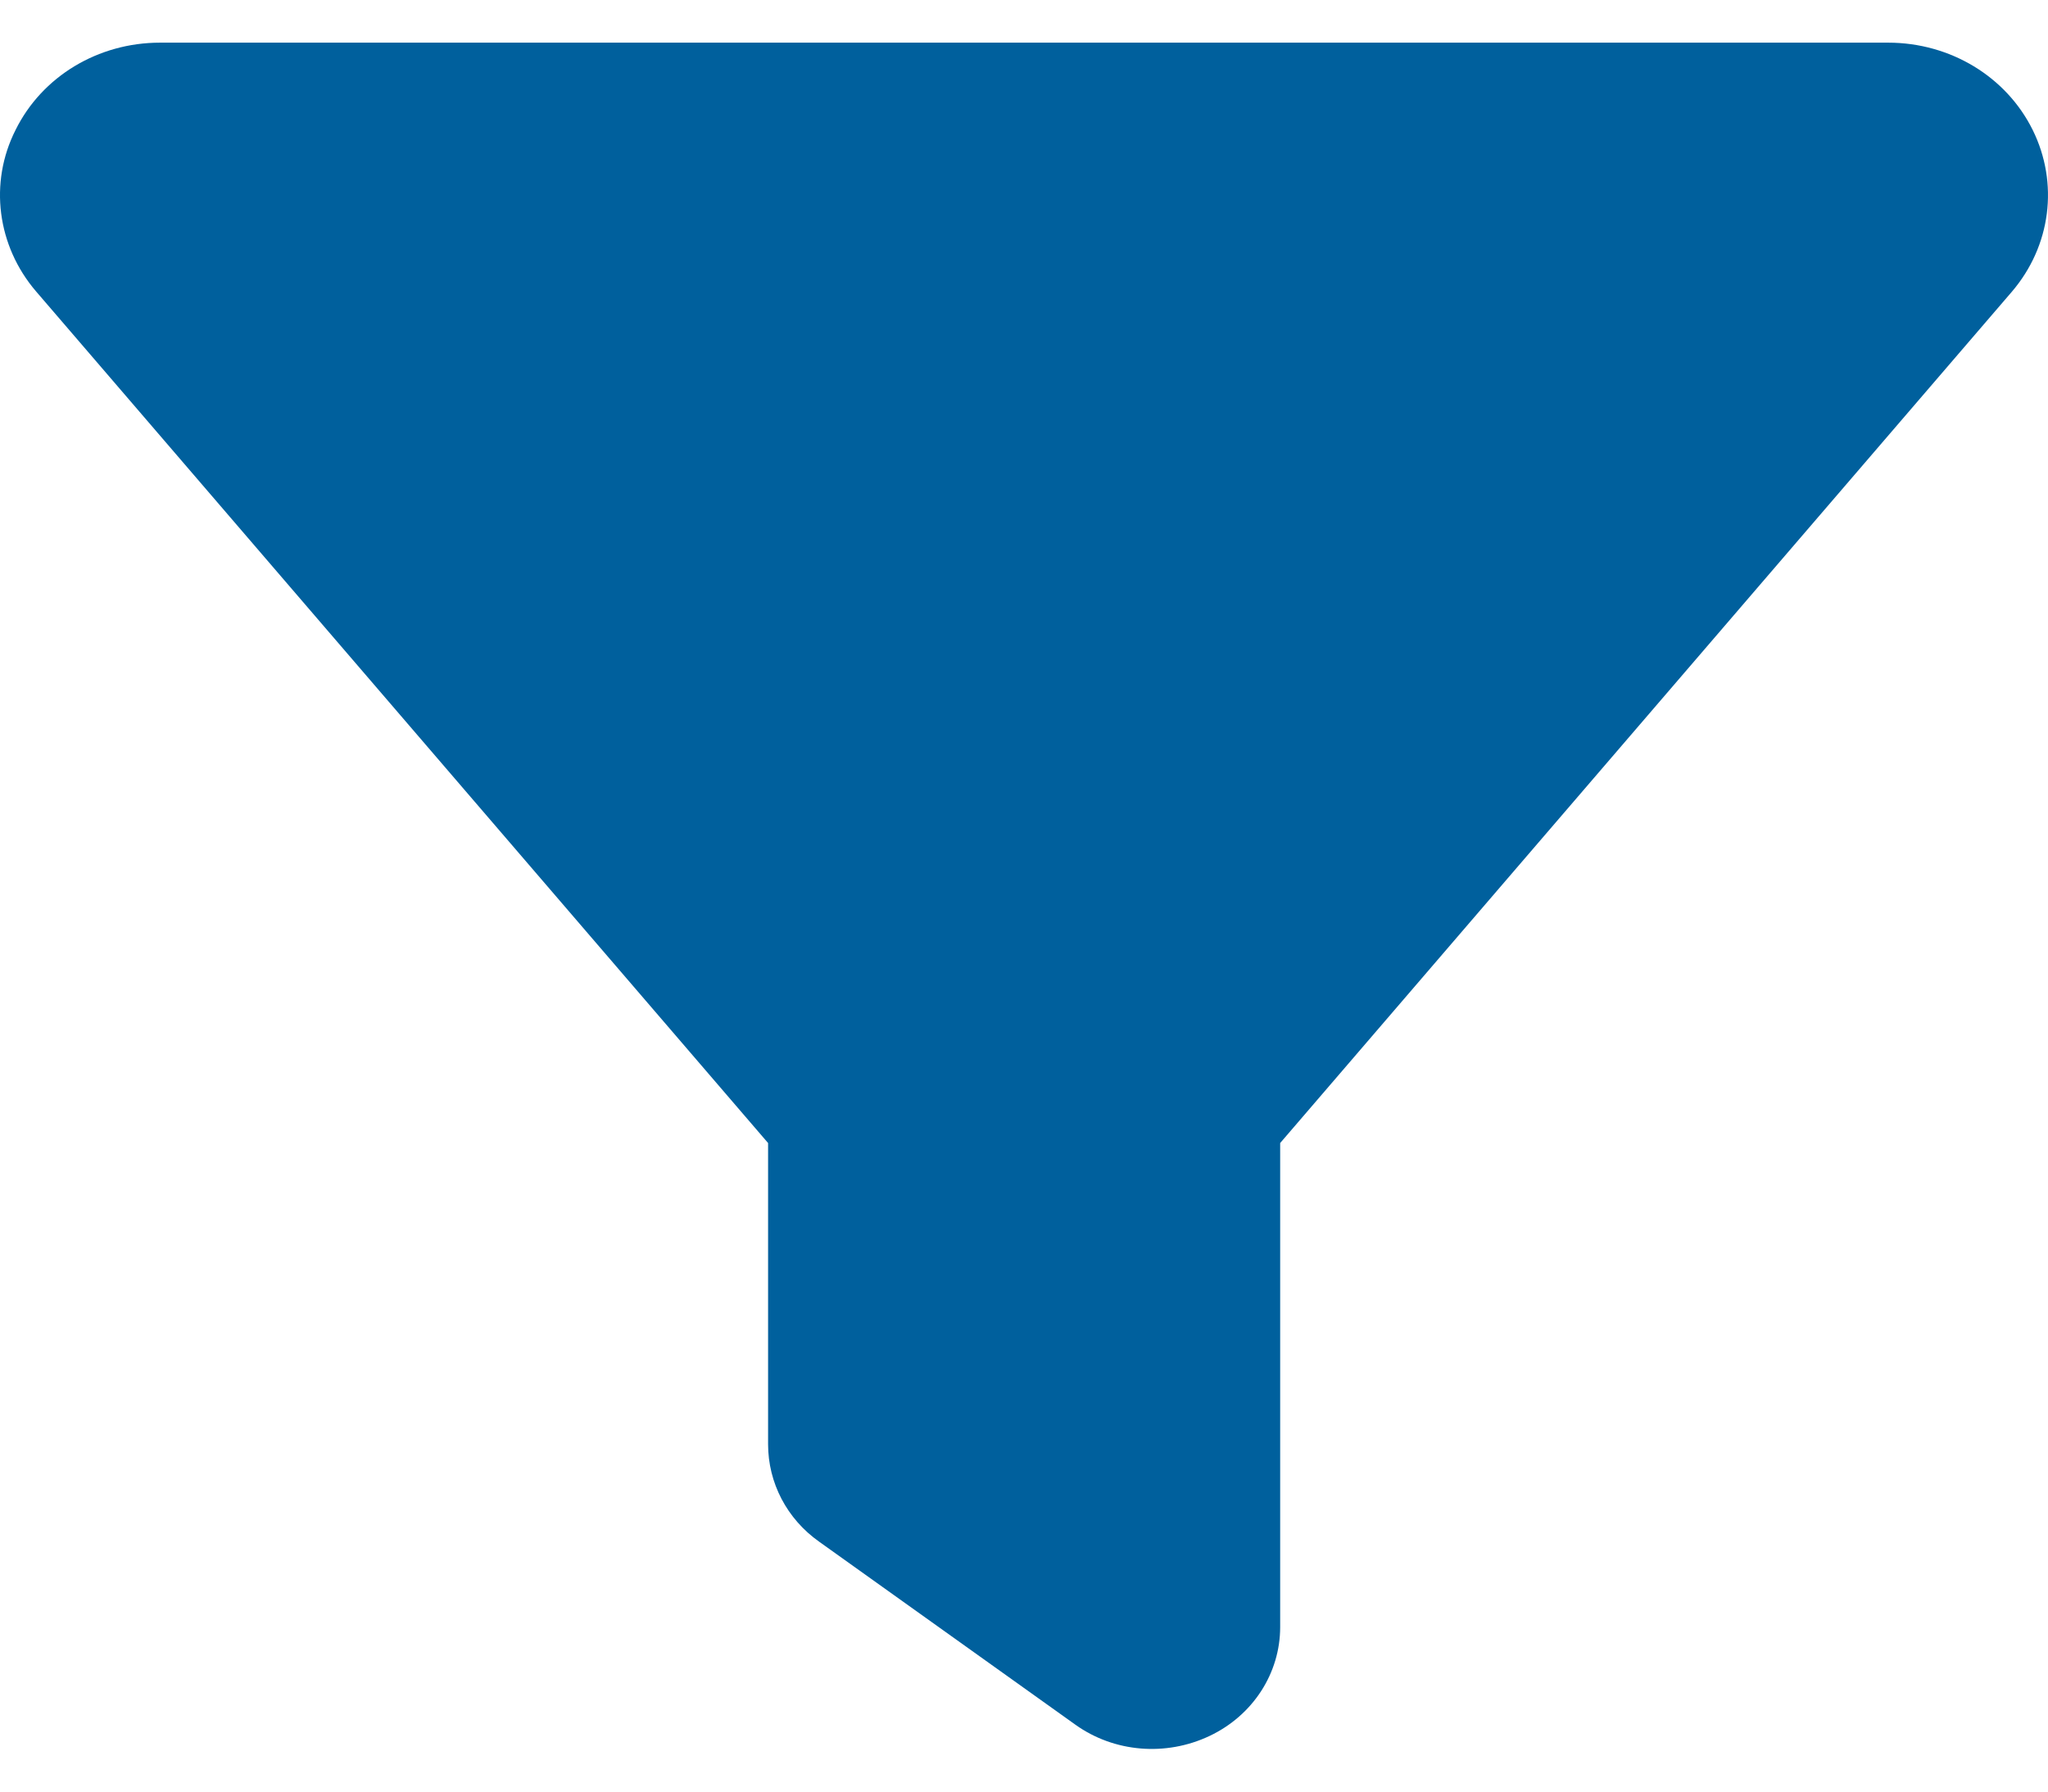
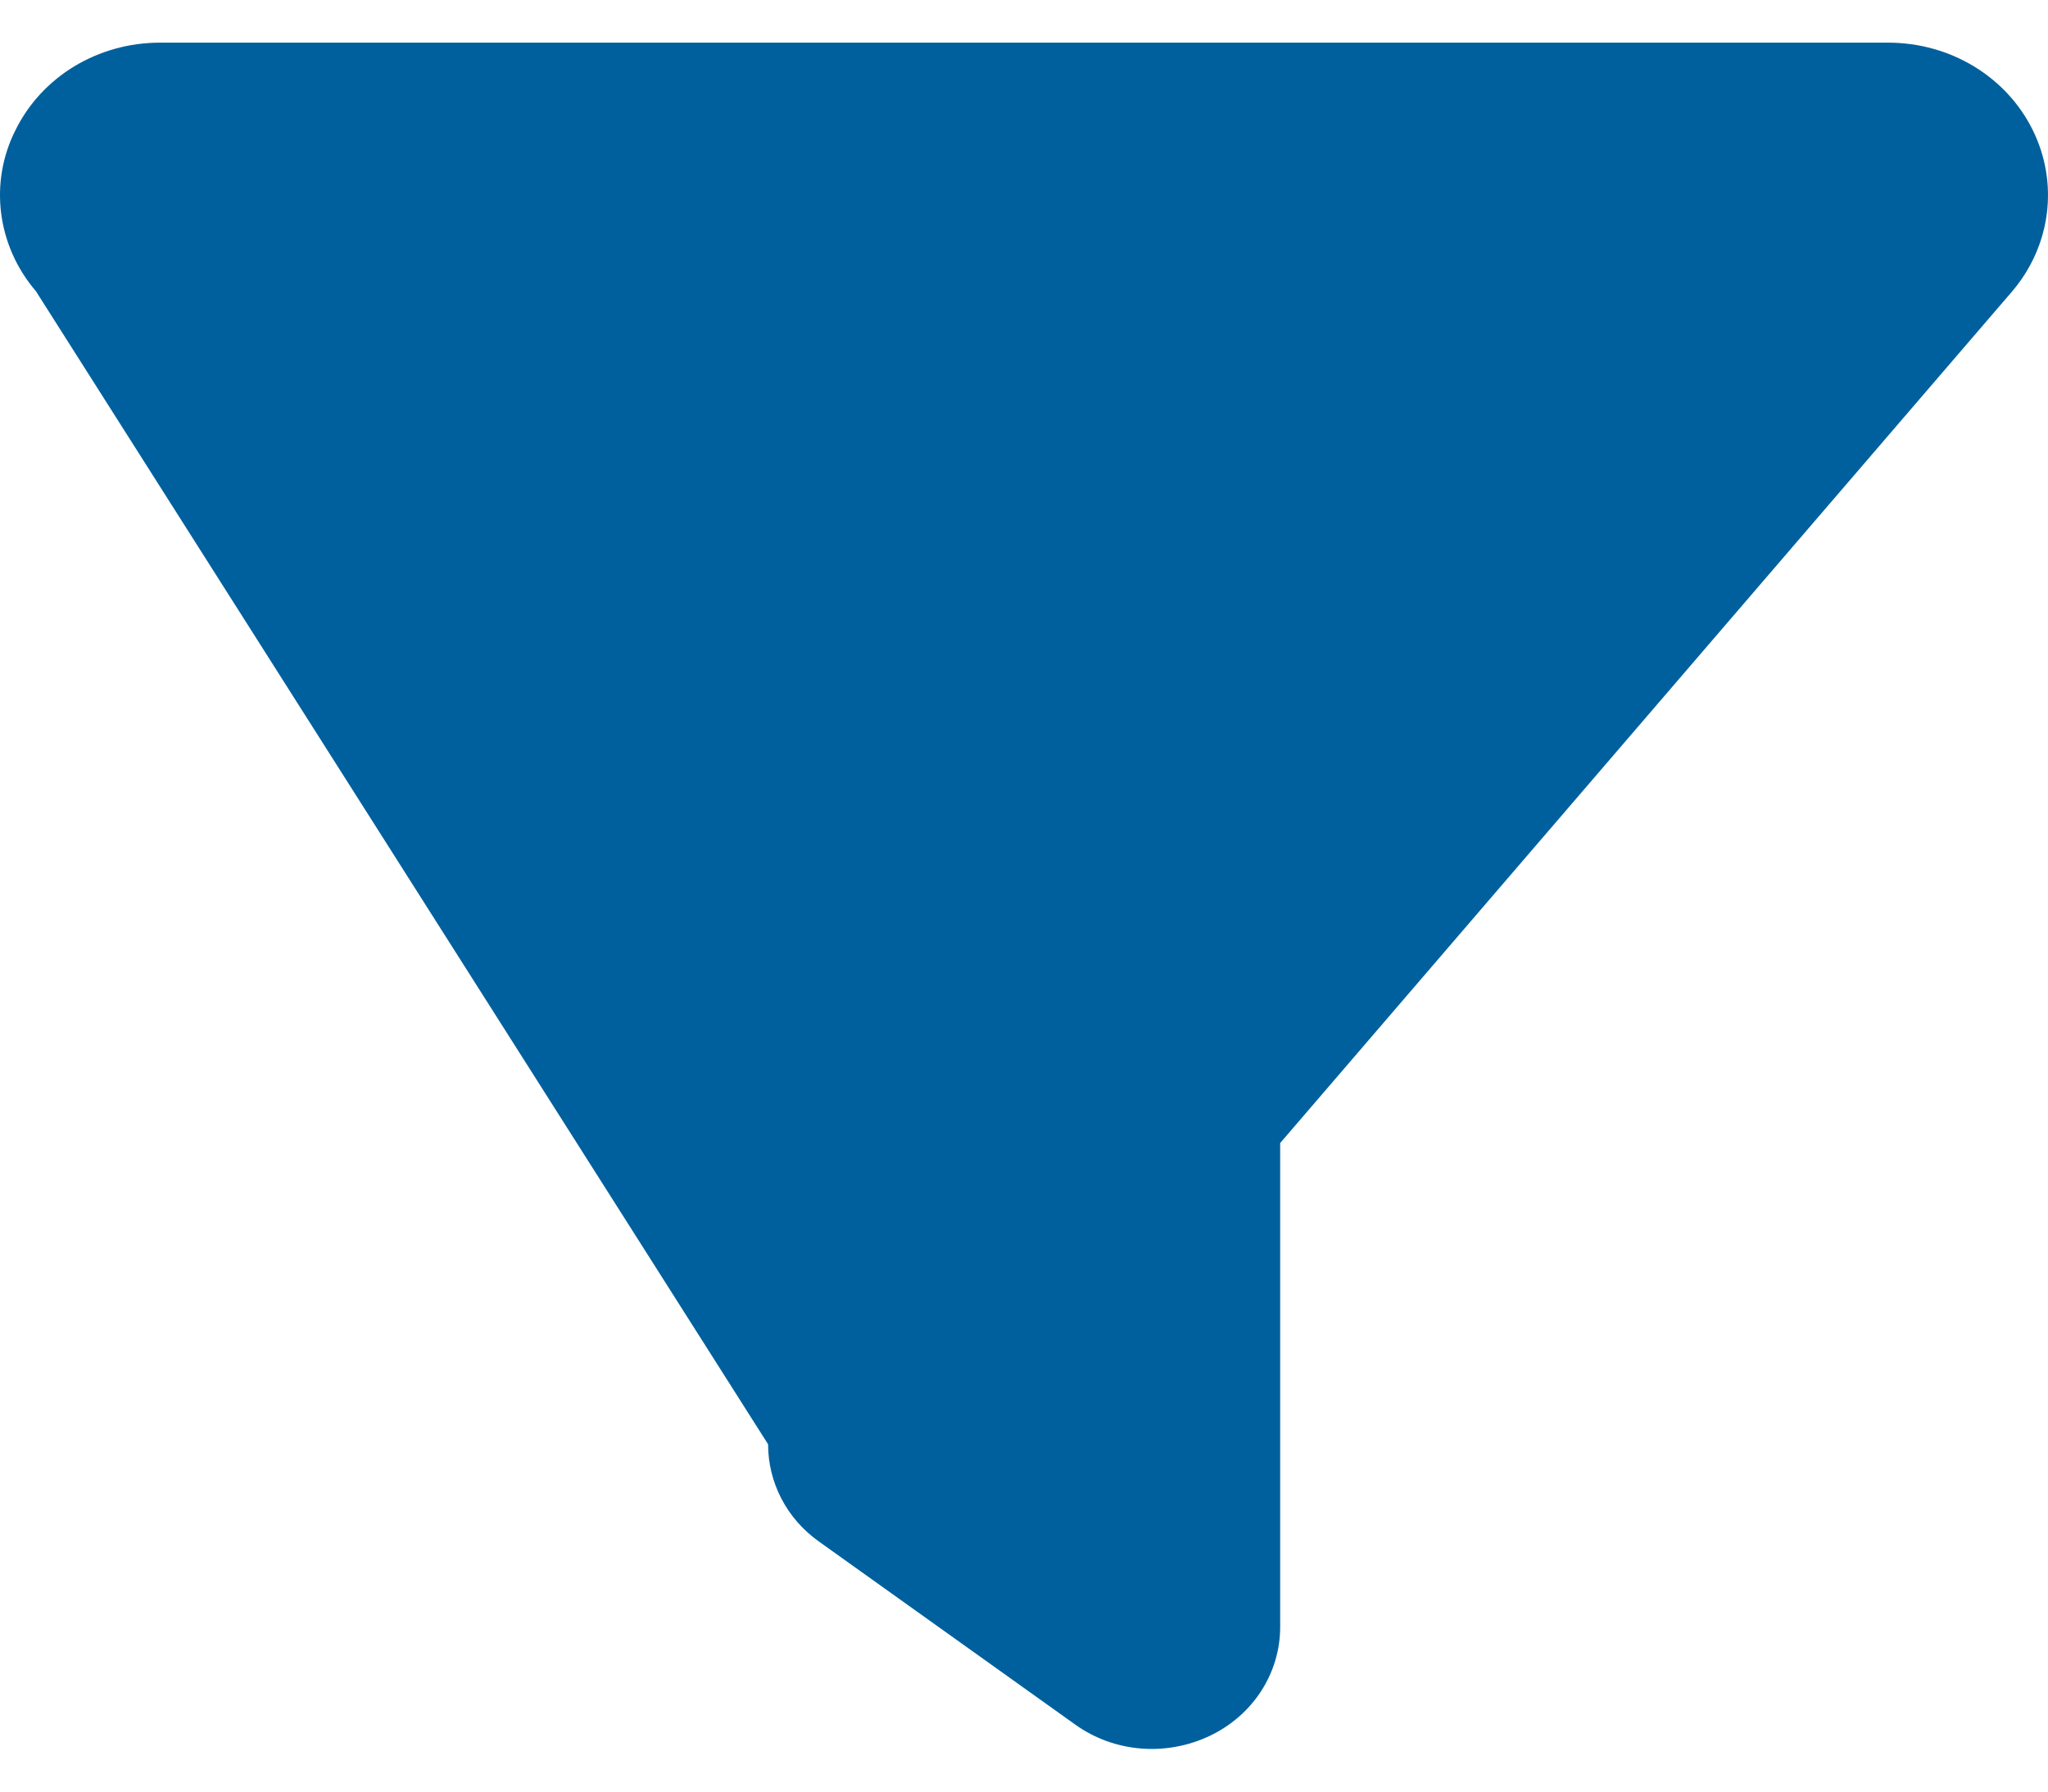
<svg xmlns="http://www.w3.org/2000/svg" width="24" height="21" viewBox="0 0 24 21" fill="none">
-   <path d="M0.183 1.522C0.492 0.897 1.148 0.5 1.875 0.5H22.127C22.854 0.5 23.51 0.897 23.82 1.522C24.129 2.147 24.035 2.884 23.576 3.42L15.002 13.398V19.072C15.002 19.612 14.683 20.108 14.172 20.349C13.661 20.59 13.056 20.541 12.601 20.215L9.601 18.072C9.221 17.804 9.001 17.38 9.001 16.929V13.398L0.422 3.415C-0.033 2.884 -0.132 2.143 0.183 1.522Z" fill="#00609D" />
+   <path d="M0.183 1.522C0.492 0.897 1.148 0.5 1.875 0.5H22.127C22.854 0.5 23.51 0.897 23.82 1.522C24.129 2.147 24.035 2.884 23.576 3.42L15.002 13.398V19.072C15.002 19.612 14.683 20.108 14.172 20.349C13.661 20.59 13.056 20.541 12.601 20.215L9.601 18.072C9.221 17.804 9.001 17.38 9.001 16.929L0.422 3.415C-0.033 2.884 -0.132 2.143 0.183 1.522Z" fill="#00609D" />
</svg>